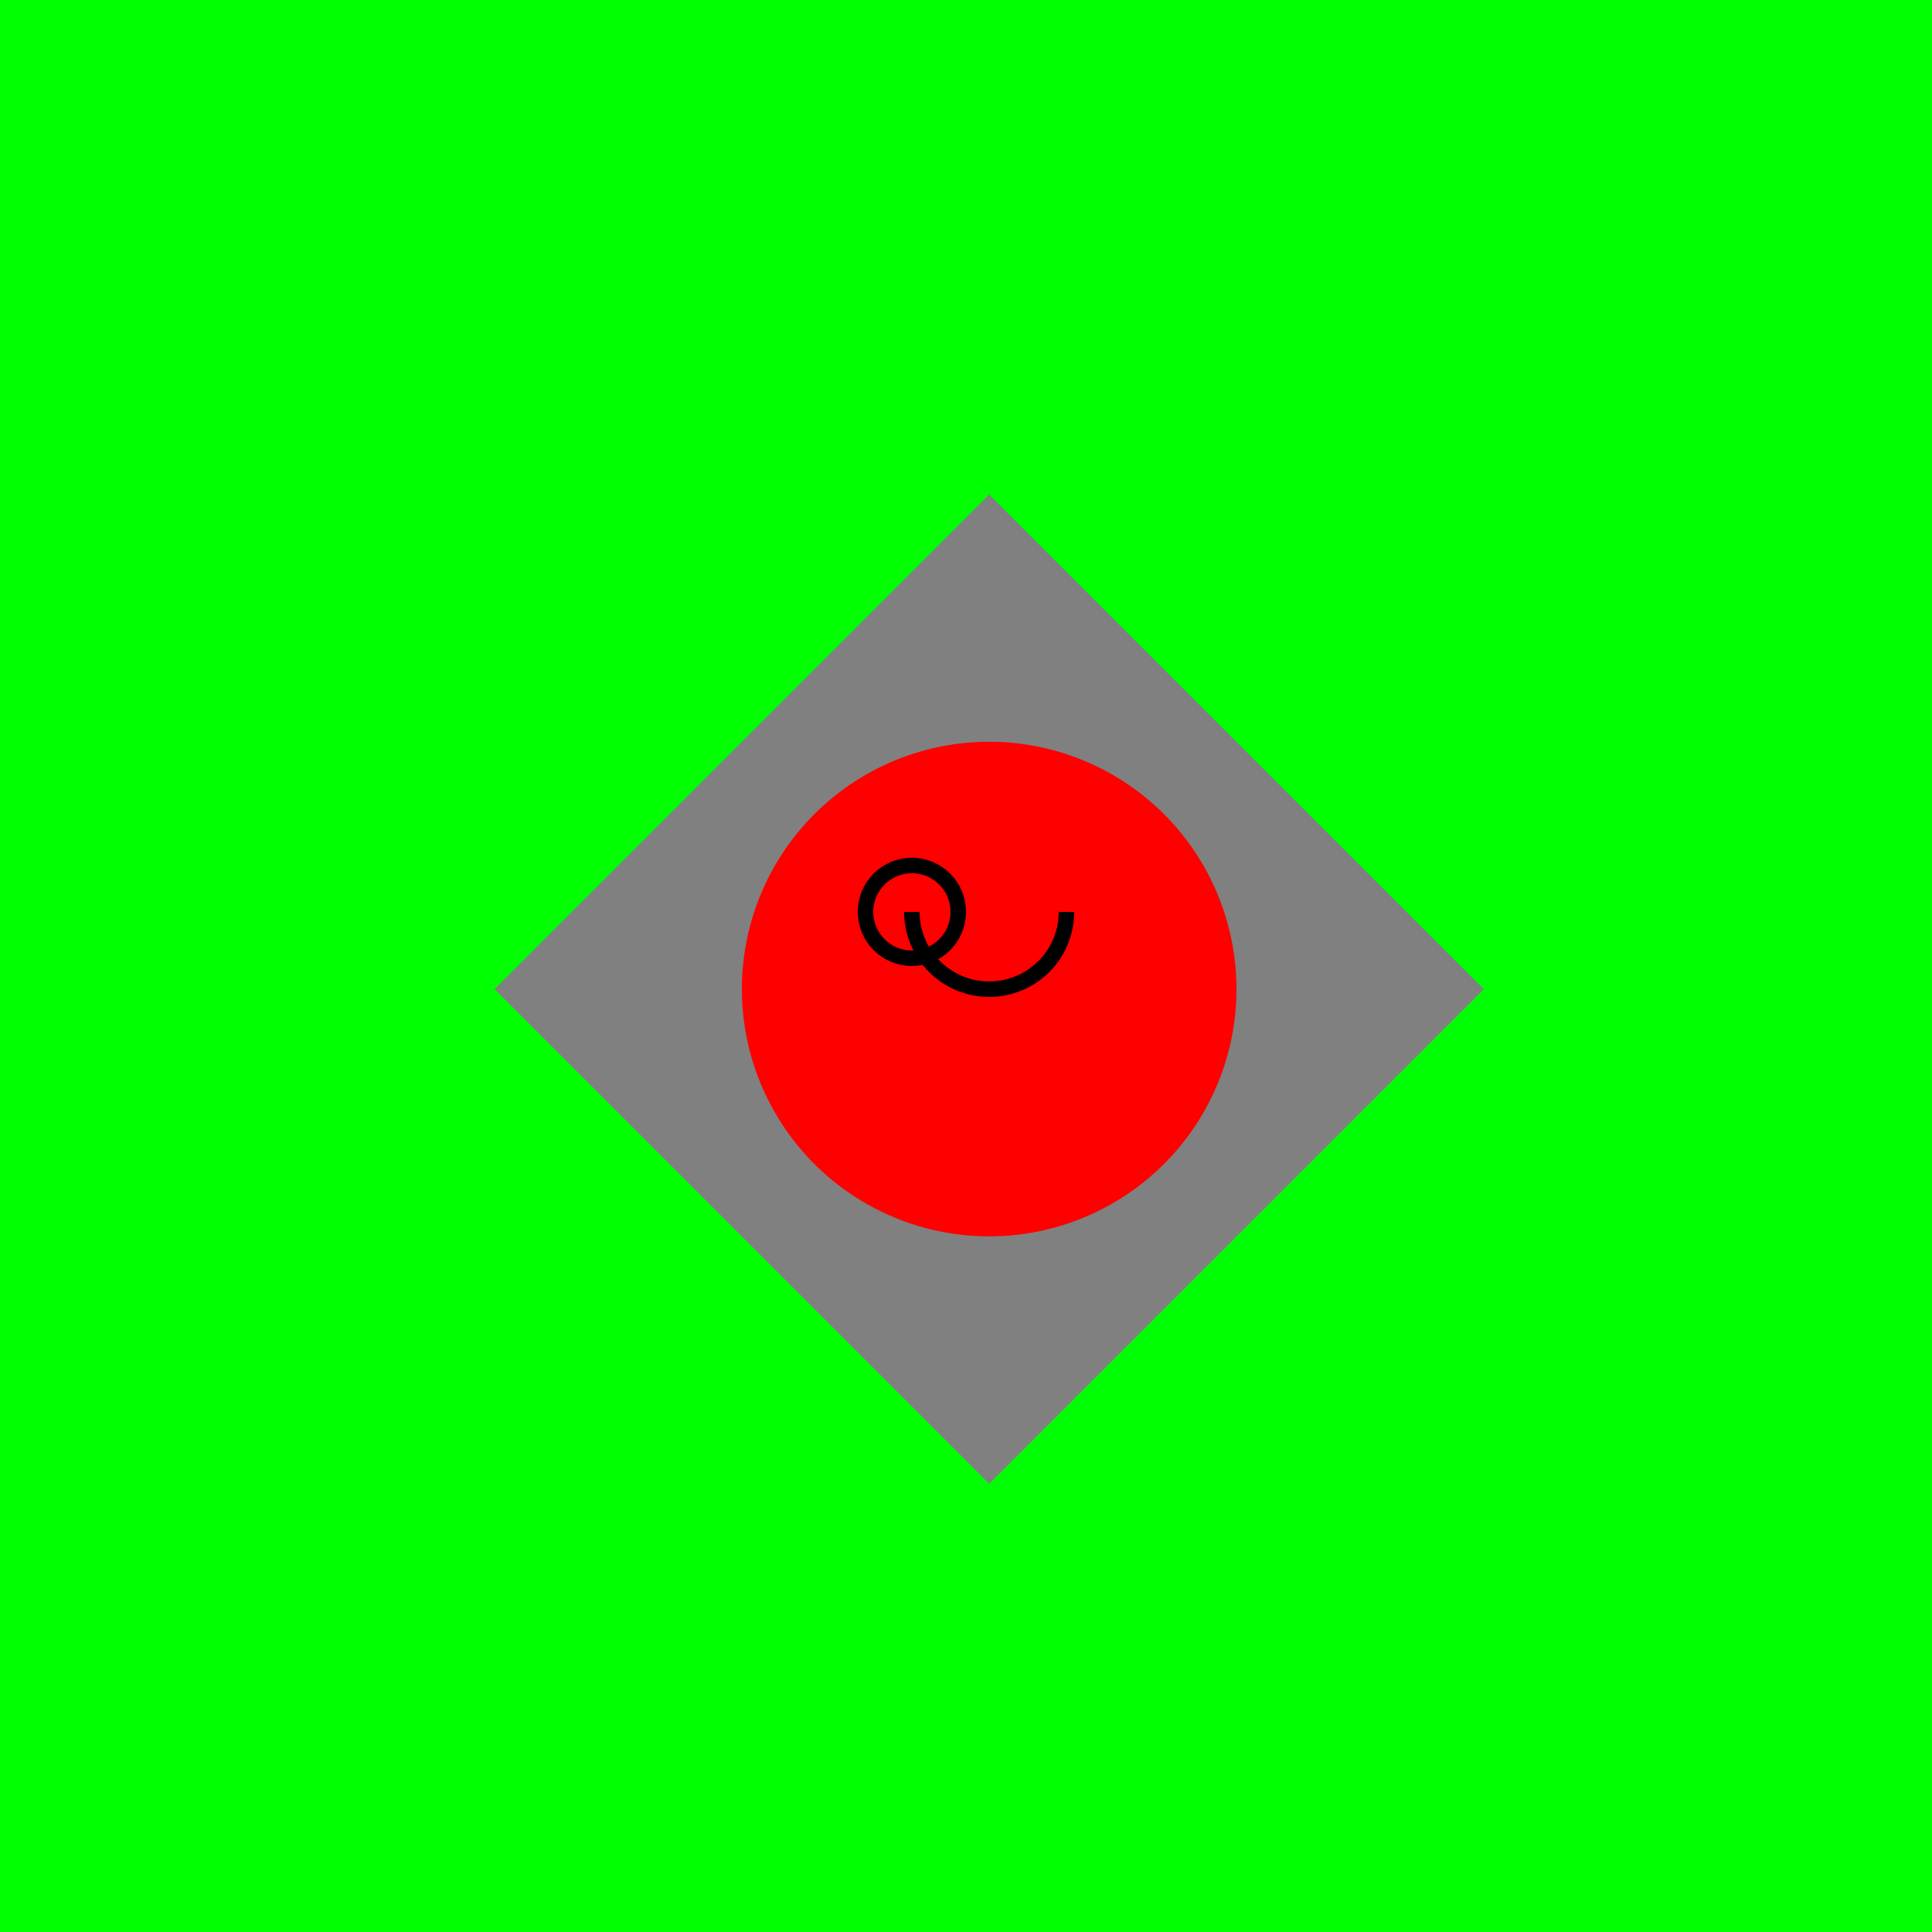
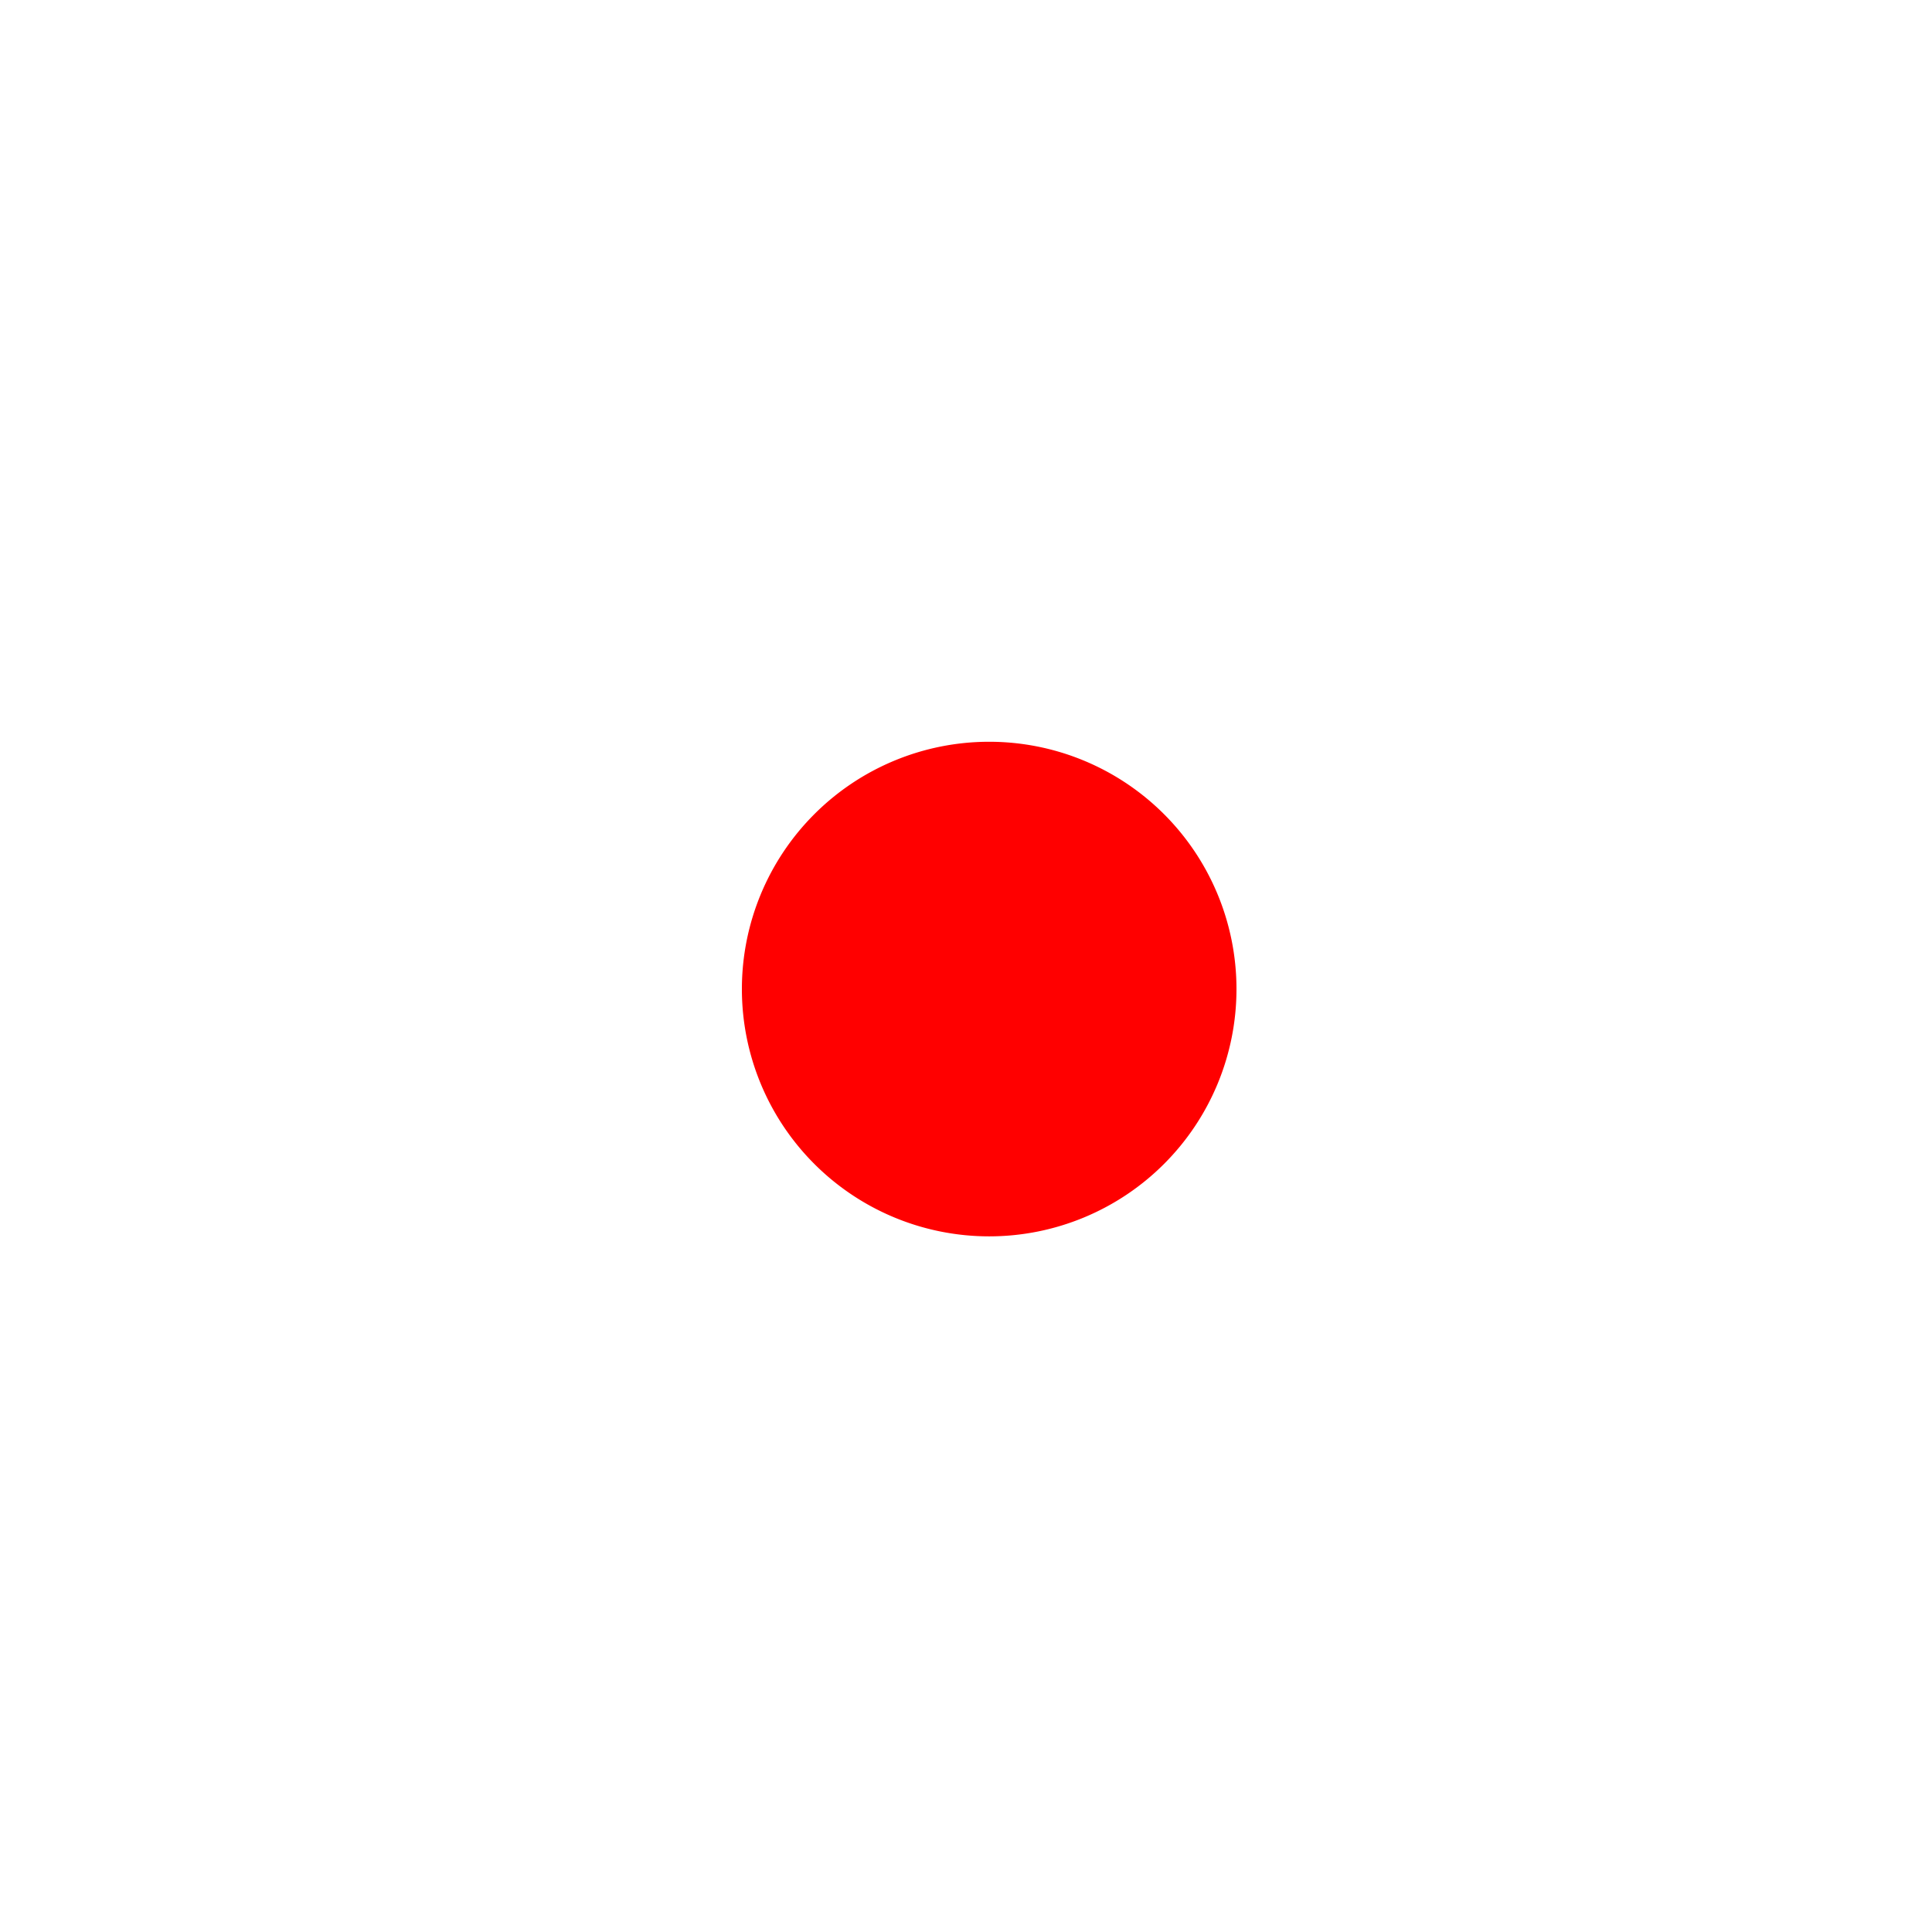
<svg xmlns="http://www.w3.org/2000/svg" width="500" height="500">
  <defs />
  <g>
-     <rect fill="#00FF00" stroke="none" x="0" y="0" width="512" height="512" />
-     <path fill="#808080" stroke="none" paint-order="stroke fill markers" d=" M 256 128 L 384 256 L 256 384 L 128 256 Z" />
    <path fill="#FF0000" stroke="none" paint-order="stroke fill markers" d=" M 320 256 A 64 64 0 1 1 320 255.936 Z" />
-     <path fill="none" stroke="#000000" paint-order="fill stroke markers" d=" M 248 236 A 12 12 0 1 1 248 235.988 M 276 236 L 276 236 A 20 20 0 0 1 236 236" stroke-miterlimit="10" stroke-width="4" stroke-dasharray="" />
  </g>
</svg>